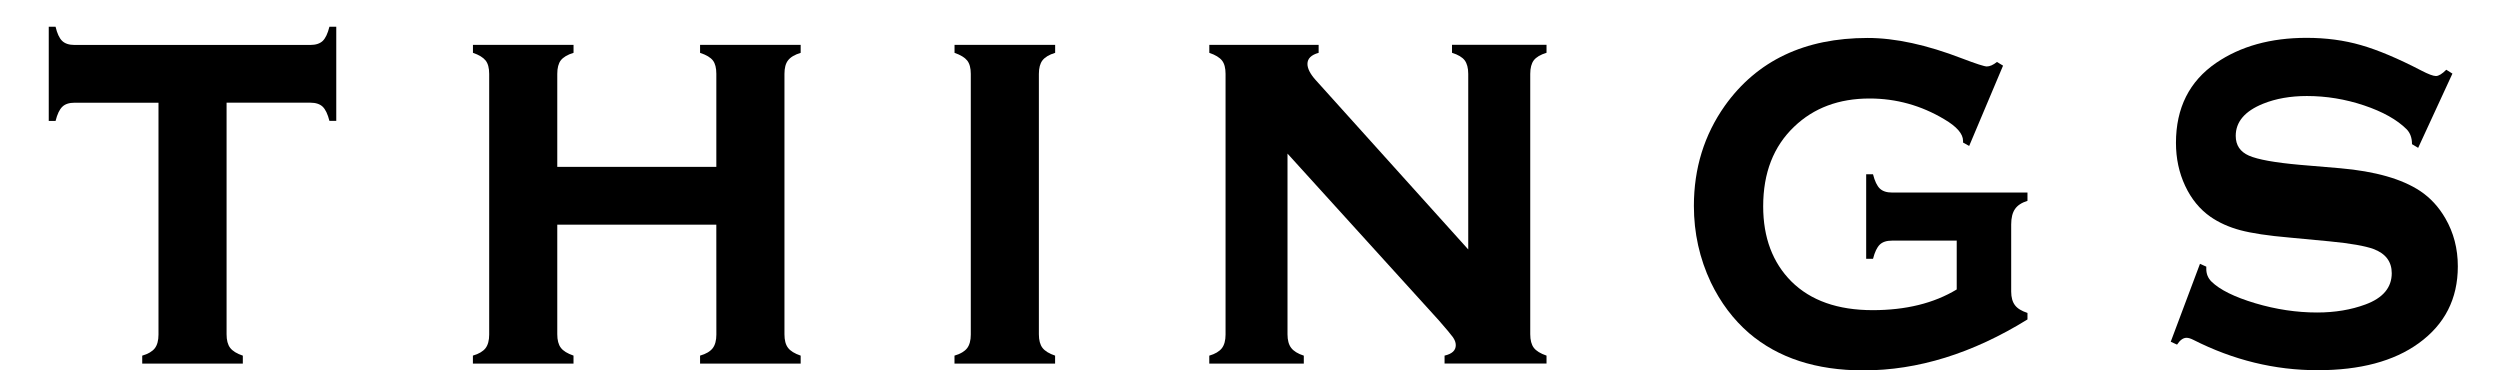
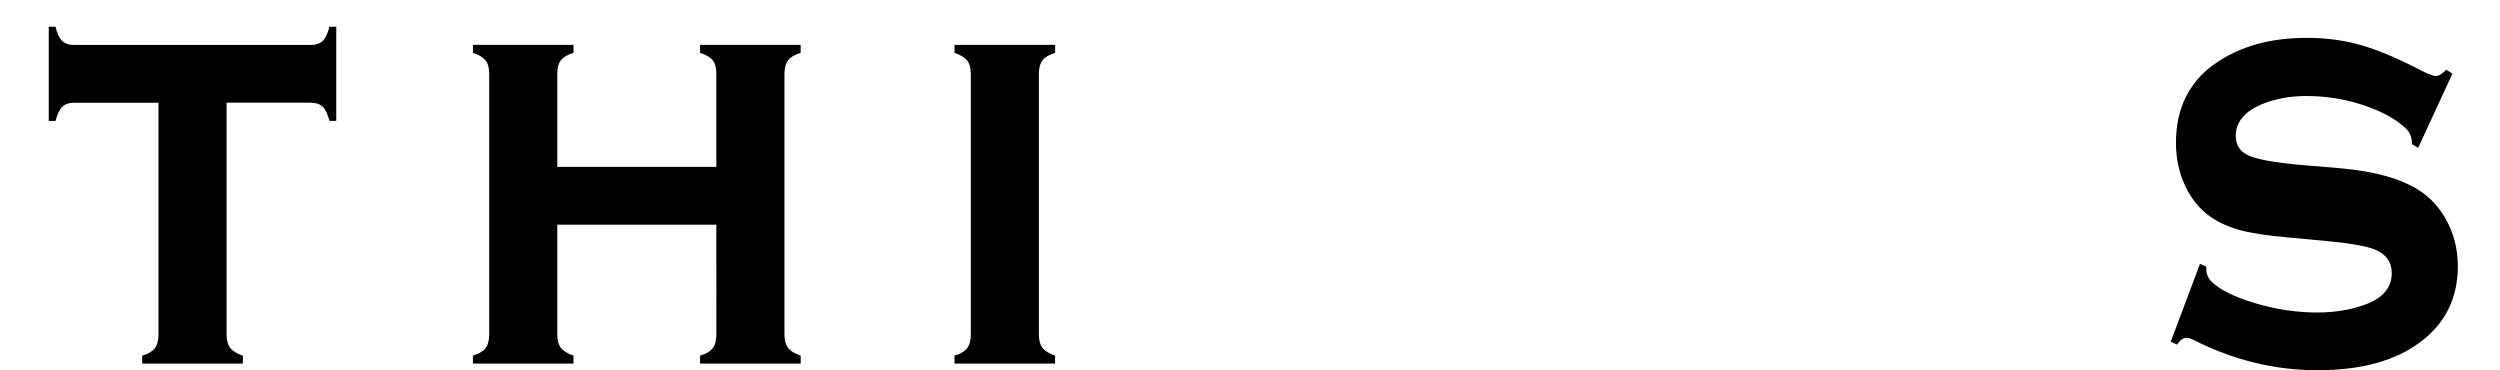
<svg xmlns="http://www.w3.org/2000/svg" version="1.1" id="レイヤー_1" x="0px" y="0px" width="153.071px" height="22.677px" viewBox="-16.536 -2.339 153.071 22.677" enable-background="new -16.536 -2.339 153.071 22.677" xml:space="preserve">
  <g>
    <g>
      <path d="M-2.663,3.947v14.181c0,0.362,0.072,0.638,0.218,0.829c0.146,0.193,0.401,0.354,0.777,0.48v0.488h-6.16v-0.488    c0.363-0.104,0.618-0.258,0.77-0.451c0.151-0.195,0.226-0.48,0.226-0.835V3.95h-5.136c-0.332,0-0.584,0.081-0.754,0.249    c-0.172,0.166-0.308,0.454-0.411,0.865h-0.418v-5.765h0.418c0.093,0.404,0.228,0.692,0.396,0.86    c0.169,0.167,0.423,0.254,0.756,0.254H2.468c0.331,0,0.583-0.083,0.755-0.245c0.169-0.165,0.308-0.454,0.411-0.87h0.419v5.765    H3.634C3.531,4.652,3.393,4.361,3.223,4.196C3.054,4.033,2.801,3.948,2.469,3.948h-5.135L-2.663,3.947L-2.663,3.947z" />
      <path d="M27.323,11.419h-9.738v6.707c0,0.361,0.072,0.636,0.217,0.826c0.147,0.198,0.405,0.354,0.777,0.482v0.488h-6.16v-0.488    c0.363-0.103,0.617-0.258,0.771-0.451c0.151-0.197,0.226-0.481,0.226-0.836V2.186c0-0.362-0.071-0.634-0.218-0.82    c-0.148-0.184-0.404-0.346-0.776-0.471V0.408h6.159v0.487c-0.374,0.113-0.631,0.272-0.779,0.459    c-0.145,0.191-0.217,0.468-0.217,0.829v5.695h9.739V2.184c0-0.361-0.068-0.633-0.208-0.817c-0.142-0.186-0.401-0.344-0.788-0.47    V0.409h6.16v0.487c-0.373,0.113-0.631,0.272-0.775,0.463c-0.147,0.19-0.218,0.466-0.218,0.827v15.942    c0,0.362,0.071,0.637,0.218,0.828c0.144,0.194,0.403,0.353,0.775,0.479v0.49h-6.16v-0.49c0.364-0.103,0.62-0.257,0.772-0.452    c0.151-0.197,0.226-0.479,0.226-0.838L27.323,11.419L27.323,11.419z" />
      <path d="M47.073,2.186v15.942c0,0.362,0.073,0.637,0.218,0.828c0.146,0.194,0.403,0.353,0.775,0.479v0.49h-6.16v-0.49    c0.364-0.103,0.617-0.257,0.771-0.452c0.151-0.194,0.227-0.479,0.227-0.833V2.189c0-0.361-0.072-0.633-0.219-0.821    c-0.146-0.183-0.403-0.342-0.776-0.471V0.409h6.16v0.487c-0.375,0.113-0.631,0.273-0.778,0.464    C47.146,1.55,47.073,1.824,47.073,2.186z" />
-       <path d="M62.296,7.066v11.066c0,0.357,0.076,0.639,0.228,0.833c0.149,0.194,0.403,0.354,0.77,0.472v0.485h-5.788v-0.485    c0.362-0.105,0.617-0.259,0.77-0.454c0.151-0.194,0.227-0.48,0.227-0.834V2.186c0-0.361-0.071-0.634-0.218-0.82    c-0.146-0.183-0.404-0.344-0.777-0.47V0.409h6.694v0.487c-0.458,0.127-0.685,0.354-0.685,0.68c0,0.276,0.164,0.606,0.494,0.975    l9.351,10.383V2.185c0-0.361-0.074-0.636-0.218-0.831c-0.146-0.19-0.404-0.345-0.776-0.461V0.405h5.787v0.488    c-0.374,0.113-0.634,0.271-0.78,0.461c-0.143,0.191-0.217,0.469-0.217,0.831v15.941c0,0.361,0.074,0.637,0.217,0.828    c0.146,0.193,0.406,0.354,0.78,0.481v0.487h-6.243v-0.487c0.458-0.105,0.687-0.314,0.687-0.643c0-0.161-0.062-0.325-0.186-0.499    c-0.126-0.171-0.408-0.51-0.854-1.019L62.296,7.066z" />
-       <path d="M103.28,12.394h-3.969c-0.33,0-0.579,0.078-0.75,0.244c-0.169,0.164-0.309,0.453-0.415,0.87h-0.419V8.333h0.419    c0.106,0.416,0.246,0.708,0.415,0.871c0.172,0.165,0.422,0.246,0.75,0.246h8.292v0.507c-0.361,0.115-0.615,0.281-0.766,0.506    c-0.15,0.217-0.231,0.53-0.231,0.938v4.111c0,0.361,0.081,0.638,0.231,0.836c0.15,0.201,0.404,0.354,0.766,0.474v0.398    c-3.361,2.078-6.707,3.119-10.049,3.119c-2.882,0-5.219-0.76-7-2.282c-0.966-0.837-1.741-1.87-2.336-3.102    c-0.692-1.466-1.04-3.027-1.04-4.689c0-2.299,0.632-4.341,1.897-6.133c1.972-2.761,4.884-4.148,8.743-4.148    c1.69,0,3.618,0.42,5.786,1.256c0.857,0.328,1.364,0.489,1.508,0.489c0.179,0,0.386-0.088,0.624-0.276l0.372,0.226l-2.074,4.917    l-0.375-0.208c0-0.05,0-0.081,0-0.105c0-0.428-0.384-0.871-1.148-1.32c-1.422-0.85-2.948-1.272-4.577-1.272    c-1.875,0-3.413,0.574-4.612,1.722c-1.269,1.208-1.901,2.83-1.901,4.88c0,1.914,0.579,3.445,1.724,4.597    c1.182,1.174,2.843,1.76,4.98,1.76c2.031,0,3.748-0.422,5.146-1.268v-2.981L103.28,12.394L103.28,12.394z" />
      <path d="M133.622,2.168l-2.098,4.546l-0.377-0.226c0-0.385-0.11-0.685-0.326-0.91c-0.592-0.59-1.464-1.077-2.61-1.463    c-1.153-0.386-2.32-0.575-3.501-0.575c-1.006,0-1.9,0.158-2.677,0.471c-1.121,0.452-1.679,1.108-1.679,1.969    c0,0.571,0.27,0.974,0.809,1.211c0.541,0.237,1.578,0.426,3.125,0.563l2.462,0.208c2.145,0.188,3.778,0.653,4.9,1.396    c0.619,0.414,1.137,0.972,1.539,1.671c0.506,0.874,0.764,1.849,0.764,2.941c0,1.991-0.803,3.556-2.396,4.707    c-1.526,1.105-3.588,1.651-6.191,1.651c-2.625,0-5.159-0.617-7.609-1.86c-0.165-0.084-0.304-0.124-0.416-0.124    c-0.209,0-0.397,0.142-0.58,0.417l-0.386-0.176l1.79-4.771l0.387,0.173c0,0.071,0,0.117,0,0.142c0,0.305,0.106,0.559,0.311,0.767    c0.518,0.509,1.415,0.951,2.691,1.333c1.273,0.378,2.537,0.566,3.782,0.566c1.098,0,2.082-0.167,2.955-0.49    c1.076-0.394,1.616-1.036,1.616-1.917c0-0.708-0.375-1.204-1.12-1.482c-0.5-0.182-1.394-0.344-2.69-0.468l-2.446-0.231    c-1.315-0.113-2.322-0.266-3.018-0.452c-0.693-0.185-1.304-0.461-1.821-0.818c-0.662-0.462-1.18-1.097-1.555-1.899    c-0.375-0.8-0.562-1.68-0.562-2.631c0-2.136,0.818-3.769,2.459-4.894c1.495-1.021,3.339-1.535,5.535-1.535    c1.195,0,2.307,0.148,3.338,0.447c1.034,0.296,2.266,0.815,3.696,1.558c0.425,0.22,0.721,0.333,0.889,0.333    c0.165,0,0.38-0.128,0.635-0.385L133.622,2.168z" />
    </g>
  </g>
</svg>